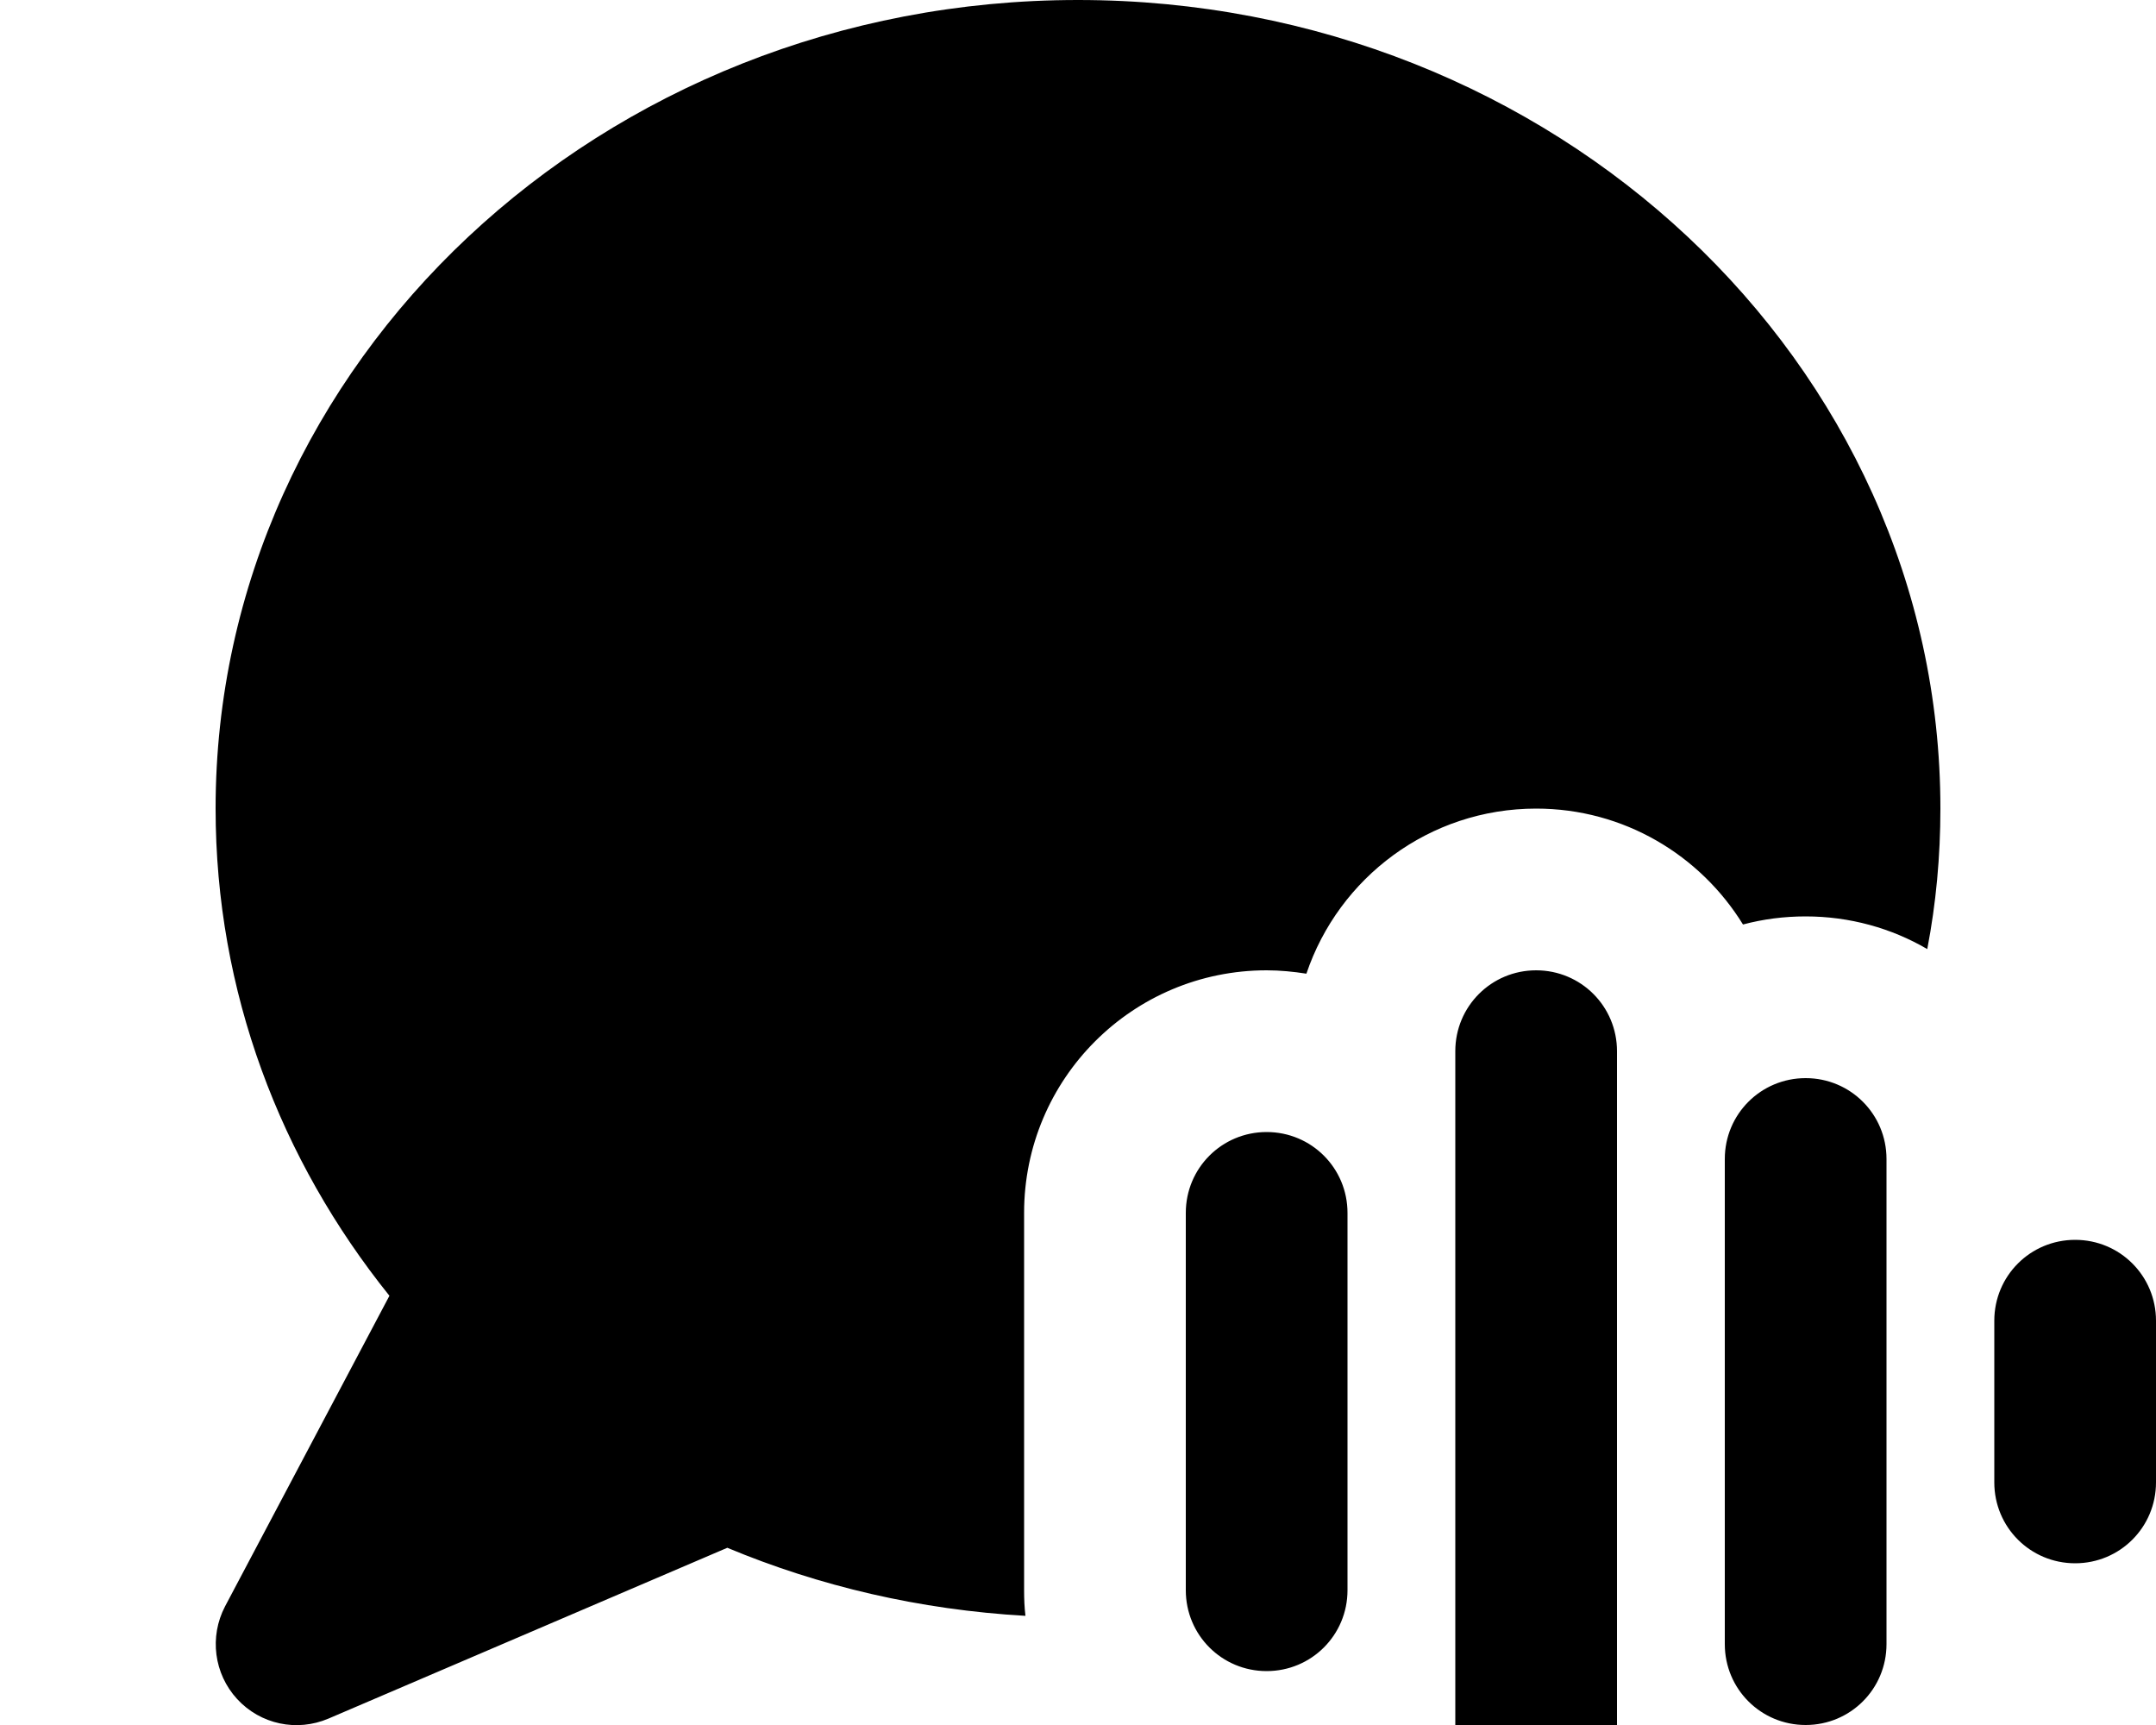
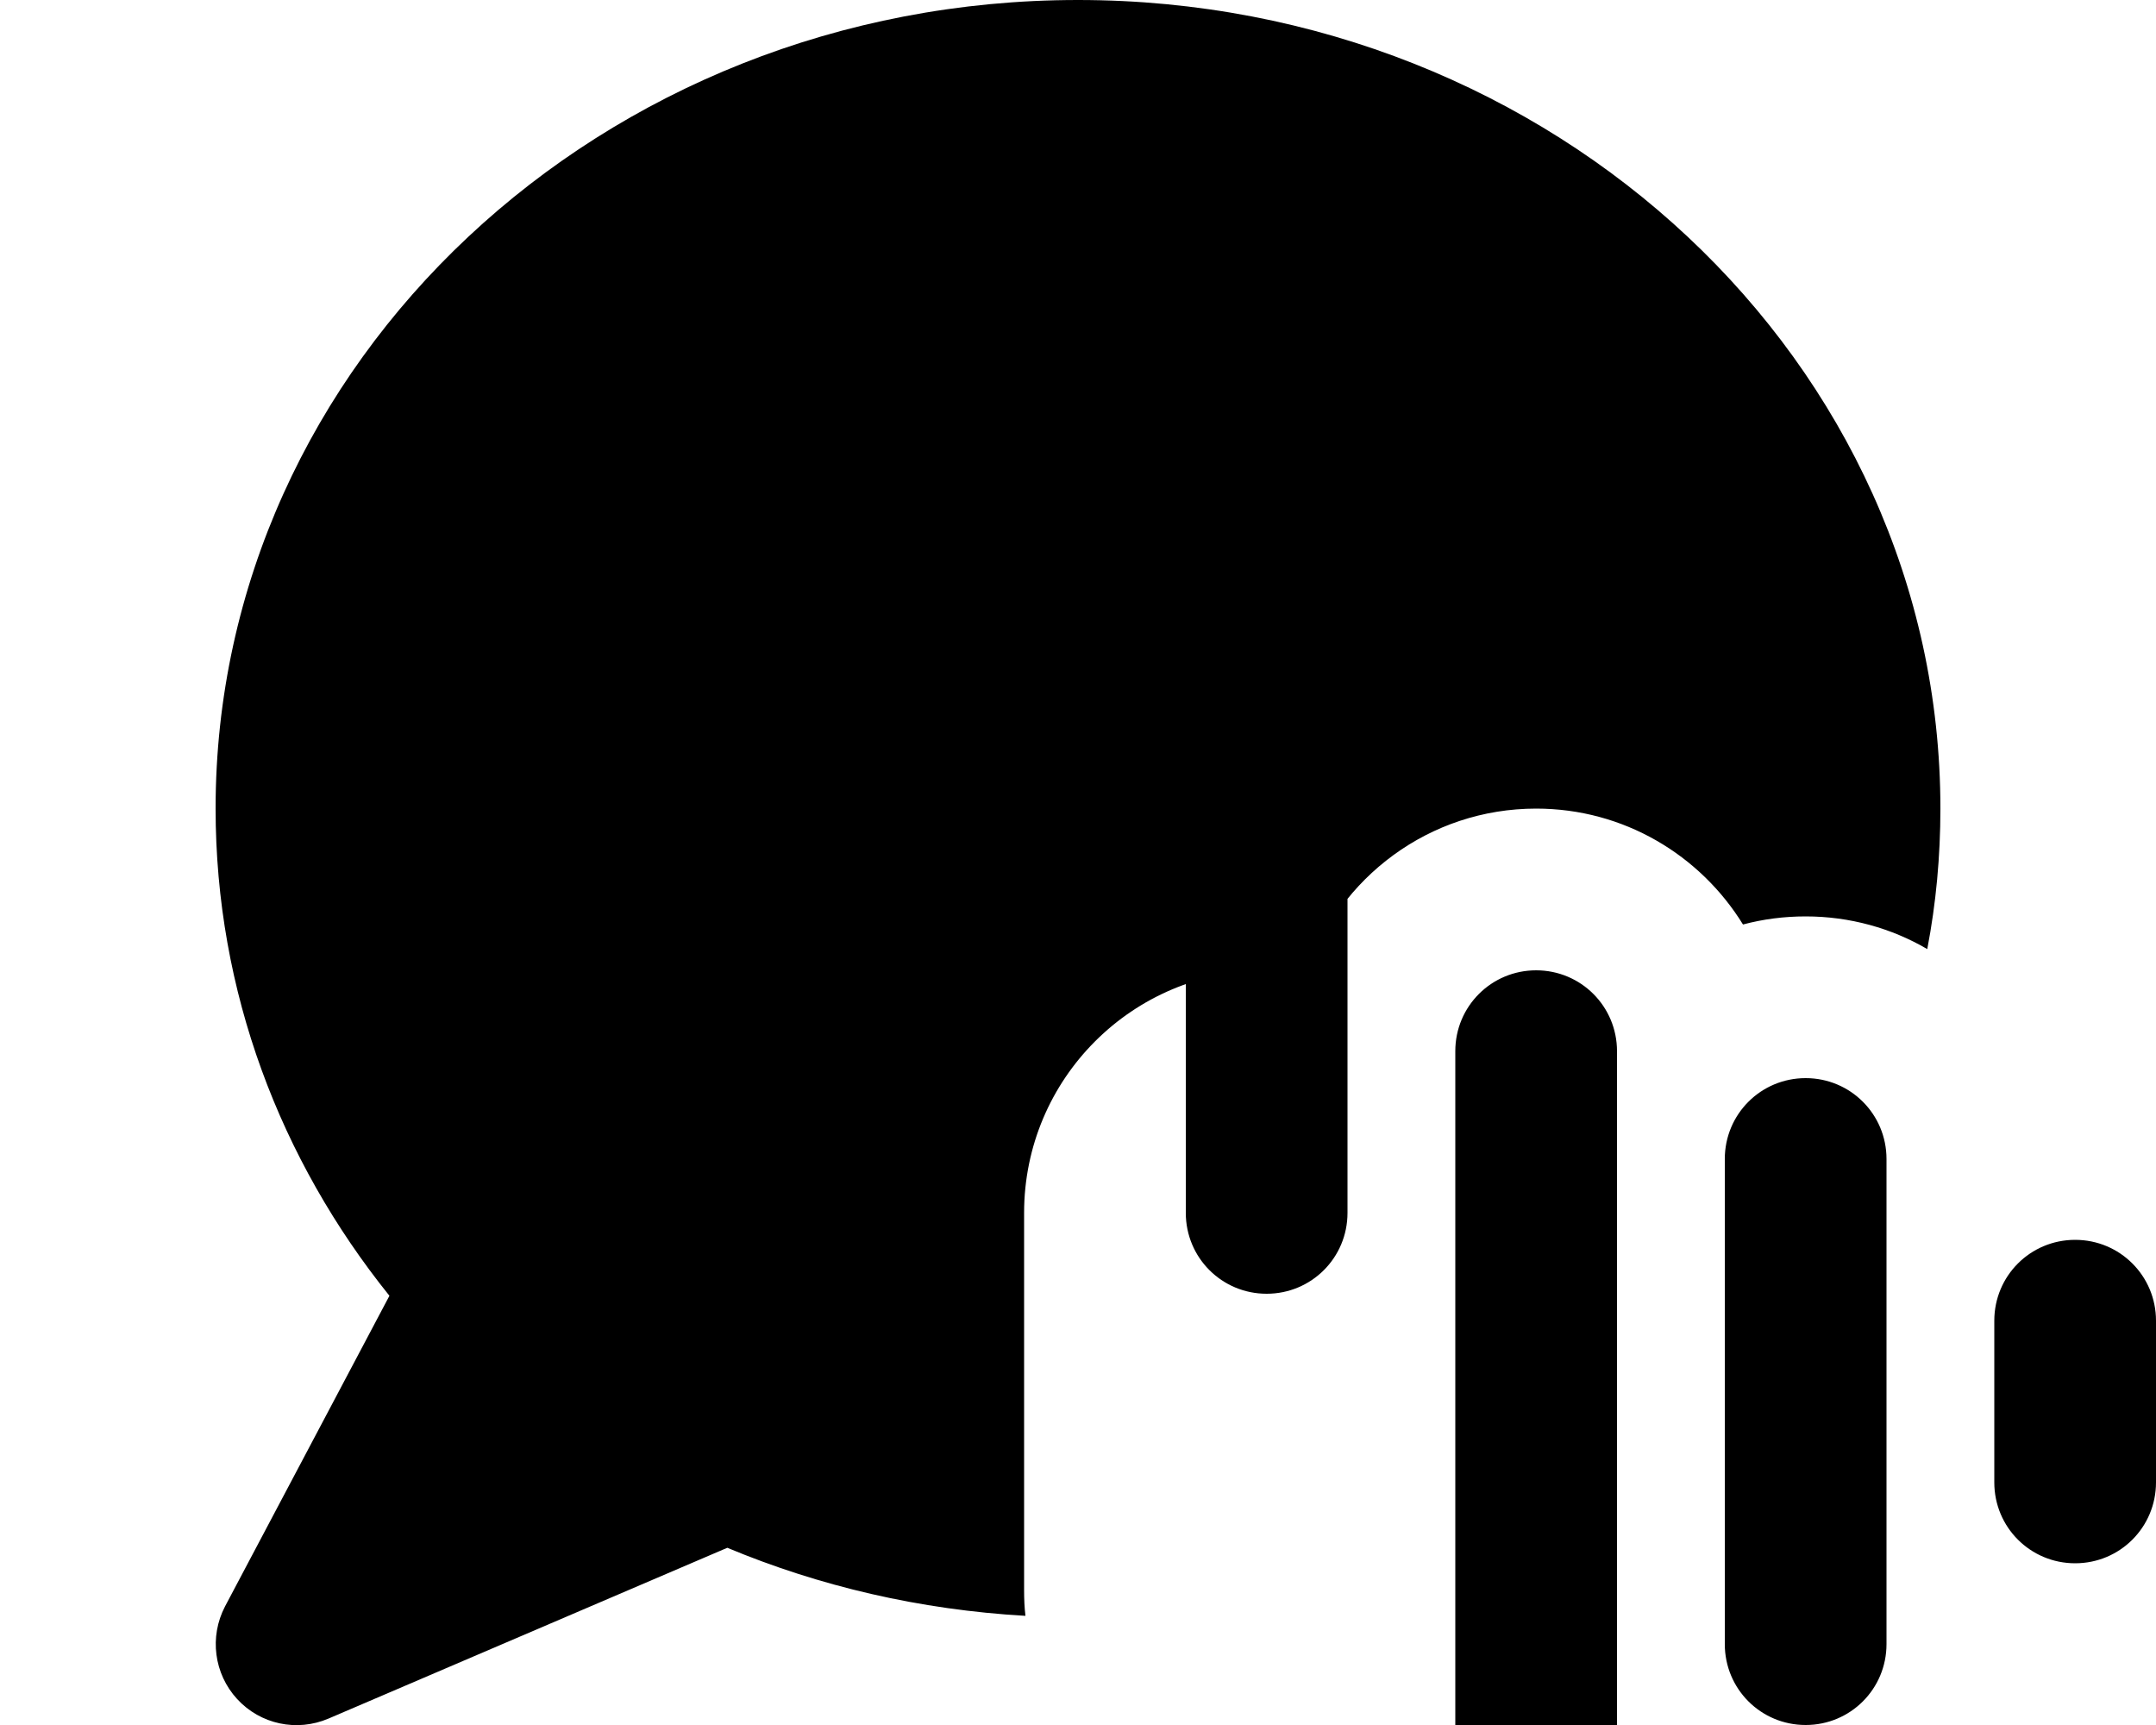
<svg xmlns="http://www.w3.org/2000/svg" viewBox="0 0 640 512">
-   <path fill="currentColor" d="M576 240c0 14.2-1.3 28.2-3.9 41.7-10.6-6.2-23-9.7-36.1-9.7-6.4 0-12.6 .8-18.6 2.4-12.7-20.6-35.4-34.4-61.4-34.4-31.7 0-58.6 20.5-68.2 49-3.8-.6-7.8-1-11.8-1-39.8 0-72 32.2-72 72l0 112c0 2.6 .1 5.1 .4 7.6-31.4-1.8-61.2-8.8-88.5-20.2L97.5 510.1c-9.4 4-20.2 1.7-27.1-5.8s-8.3-18.5-3.6-27.5l48.8-92.2C83.2 344.3 64 294.3 64 240 64 107.5 178.6 0 320 0S576 107.5 576 240zm-96 72l0 208c0 13.3-10.7 24-24 24s-24-10.7-24-24l0-208c0-13.3 10.7-24 24-24s24 10.7 24 24zm80 32l0 144c0 13.3-10.7 24-24 24s-24-10.7-24-24l0-144c0-13.3 10.7-24 24-24s24 10.7 24 24zM400 360l0 112c0 13.3-10.7 24-24 24s-24-10.7-24-24l0-112c0-13.3 10.7-24 24-24s24 10.7 24 24zm240 32l0 48c0 13.3-10.7 24-24 24s-24-10.7-24-24l0-48c0-13.3 10.7-24 24-24s24 10.7 24 24z" />
+   <path fill="currentColor" d="M576 240c0 14.2-1.3 28.2-3.9 41.7-10.6-6.2-23-9.7-36.1-9.7-6.4 0-12.6 .8-18.6 2.4-12.7-20.6-35.4-34.4-61.4-34.4-31.7 0-58.6 20.5-68.2 49-3.8-.6-7.8-1-11.8-1-39.8 0-72 32.2-72 72l0 112c0 2.6 .1 5.1 .4 7.6-31.4-1.8-61.2-8.8-88.5-20.2L97.5 510.1c-9.4 4-20.2 1.7-27.1-5.8s-8.3-18.5-3.6-27.5l48.8-92.2C83.2 344.3 64 294.3 64 240 64 107.5 178.6 0 320 0S576 107.5 576 240zm-96 72l0 208c0 13.3-10.7 24-24 24s-24-10.7-24-24l0-208c0-13.3 10.7-24 24-24s24 10.7 24 24zm80 32l0 144c0 13.3-10.7 24-24 24s-24-10.7-24-24l0-144c0-13.3 10.7-24 24-24s24 10.7 24 24zM400 360c0 13.3-10.7 24-24 24s-24-10.7-24-24l0-112c0-13.3 10.7-24 24-24s24 10.7 24 24zm240 32l0 48c0 13.3-10.7 24-24 24s-24-10.7-24-24l0-48c0-13.3 10.7-24 24-24s24 10.7 24 24z" />
</svg>